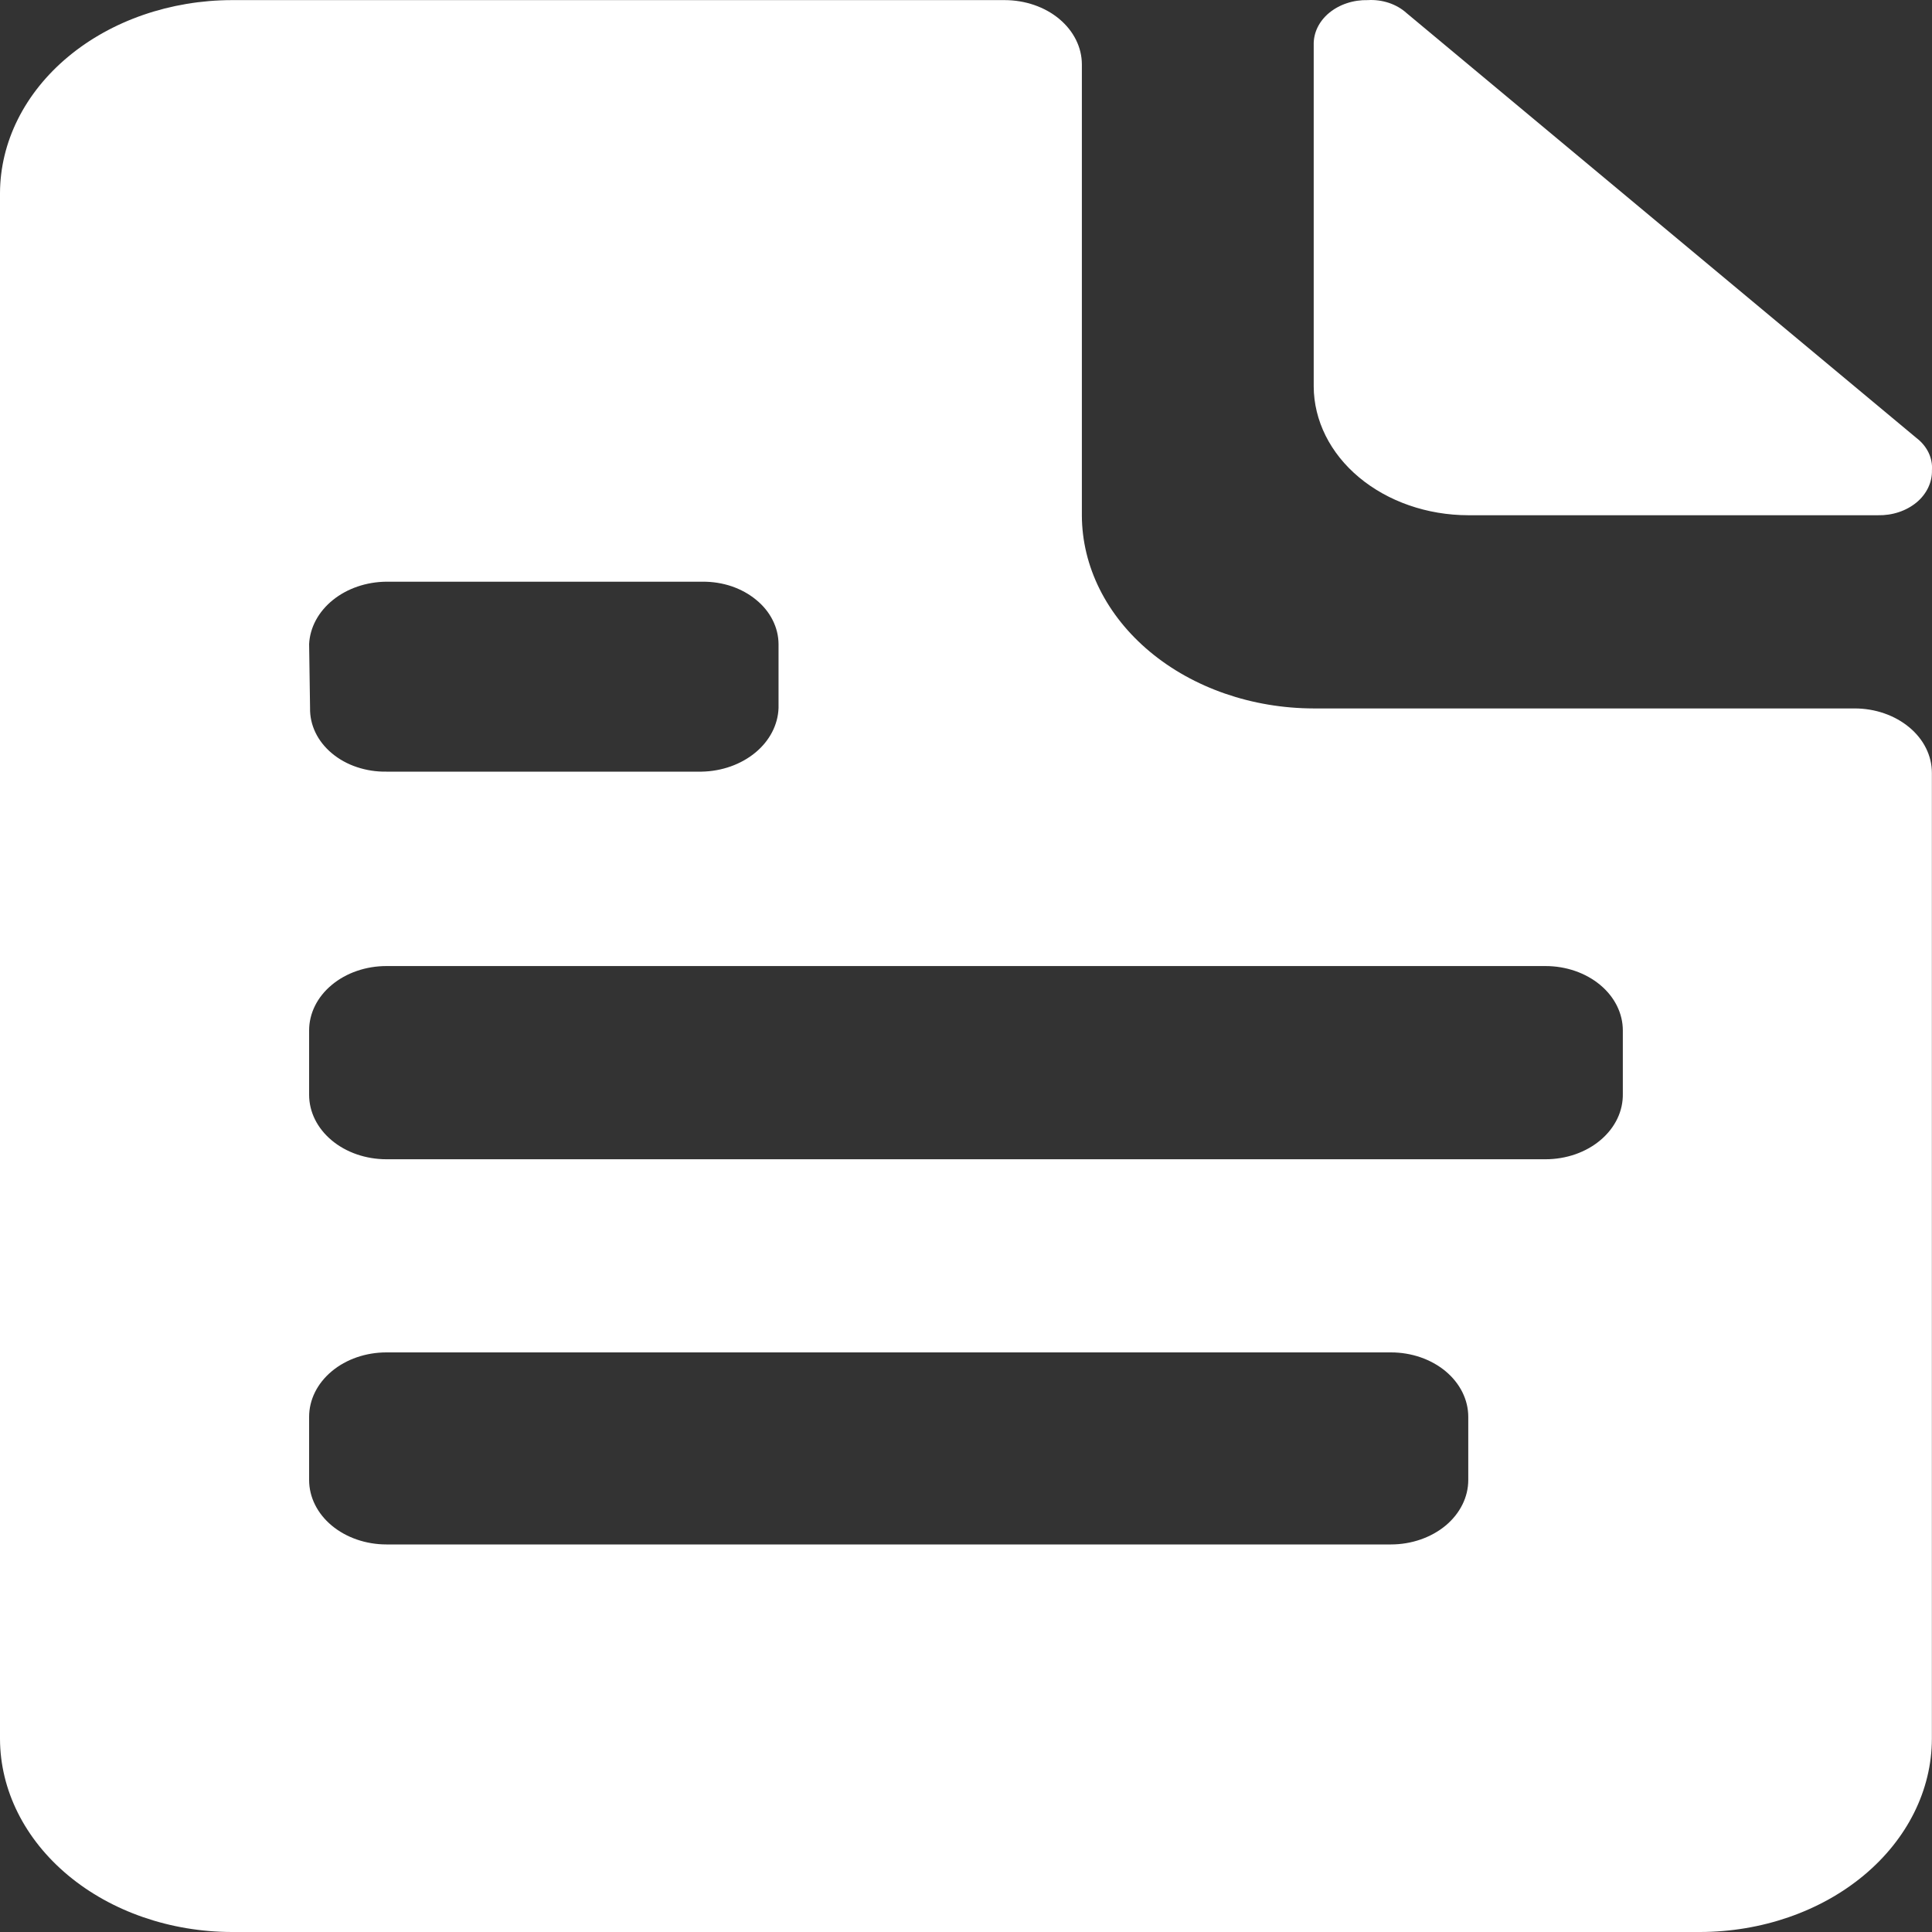
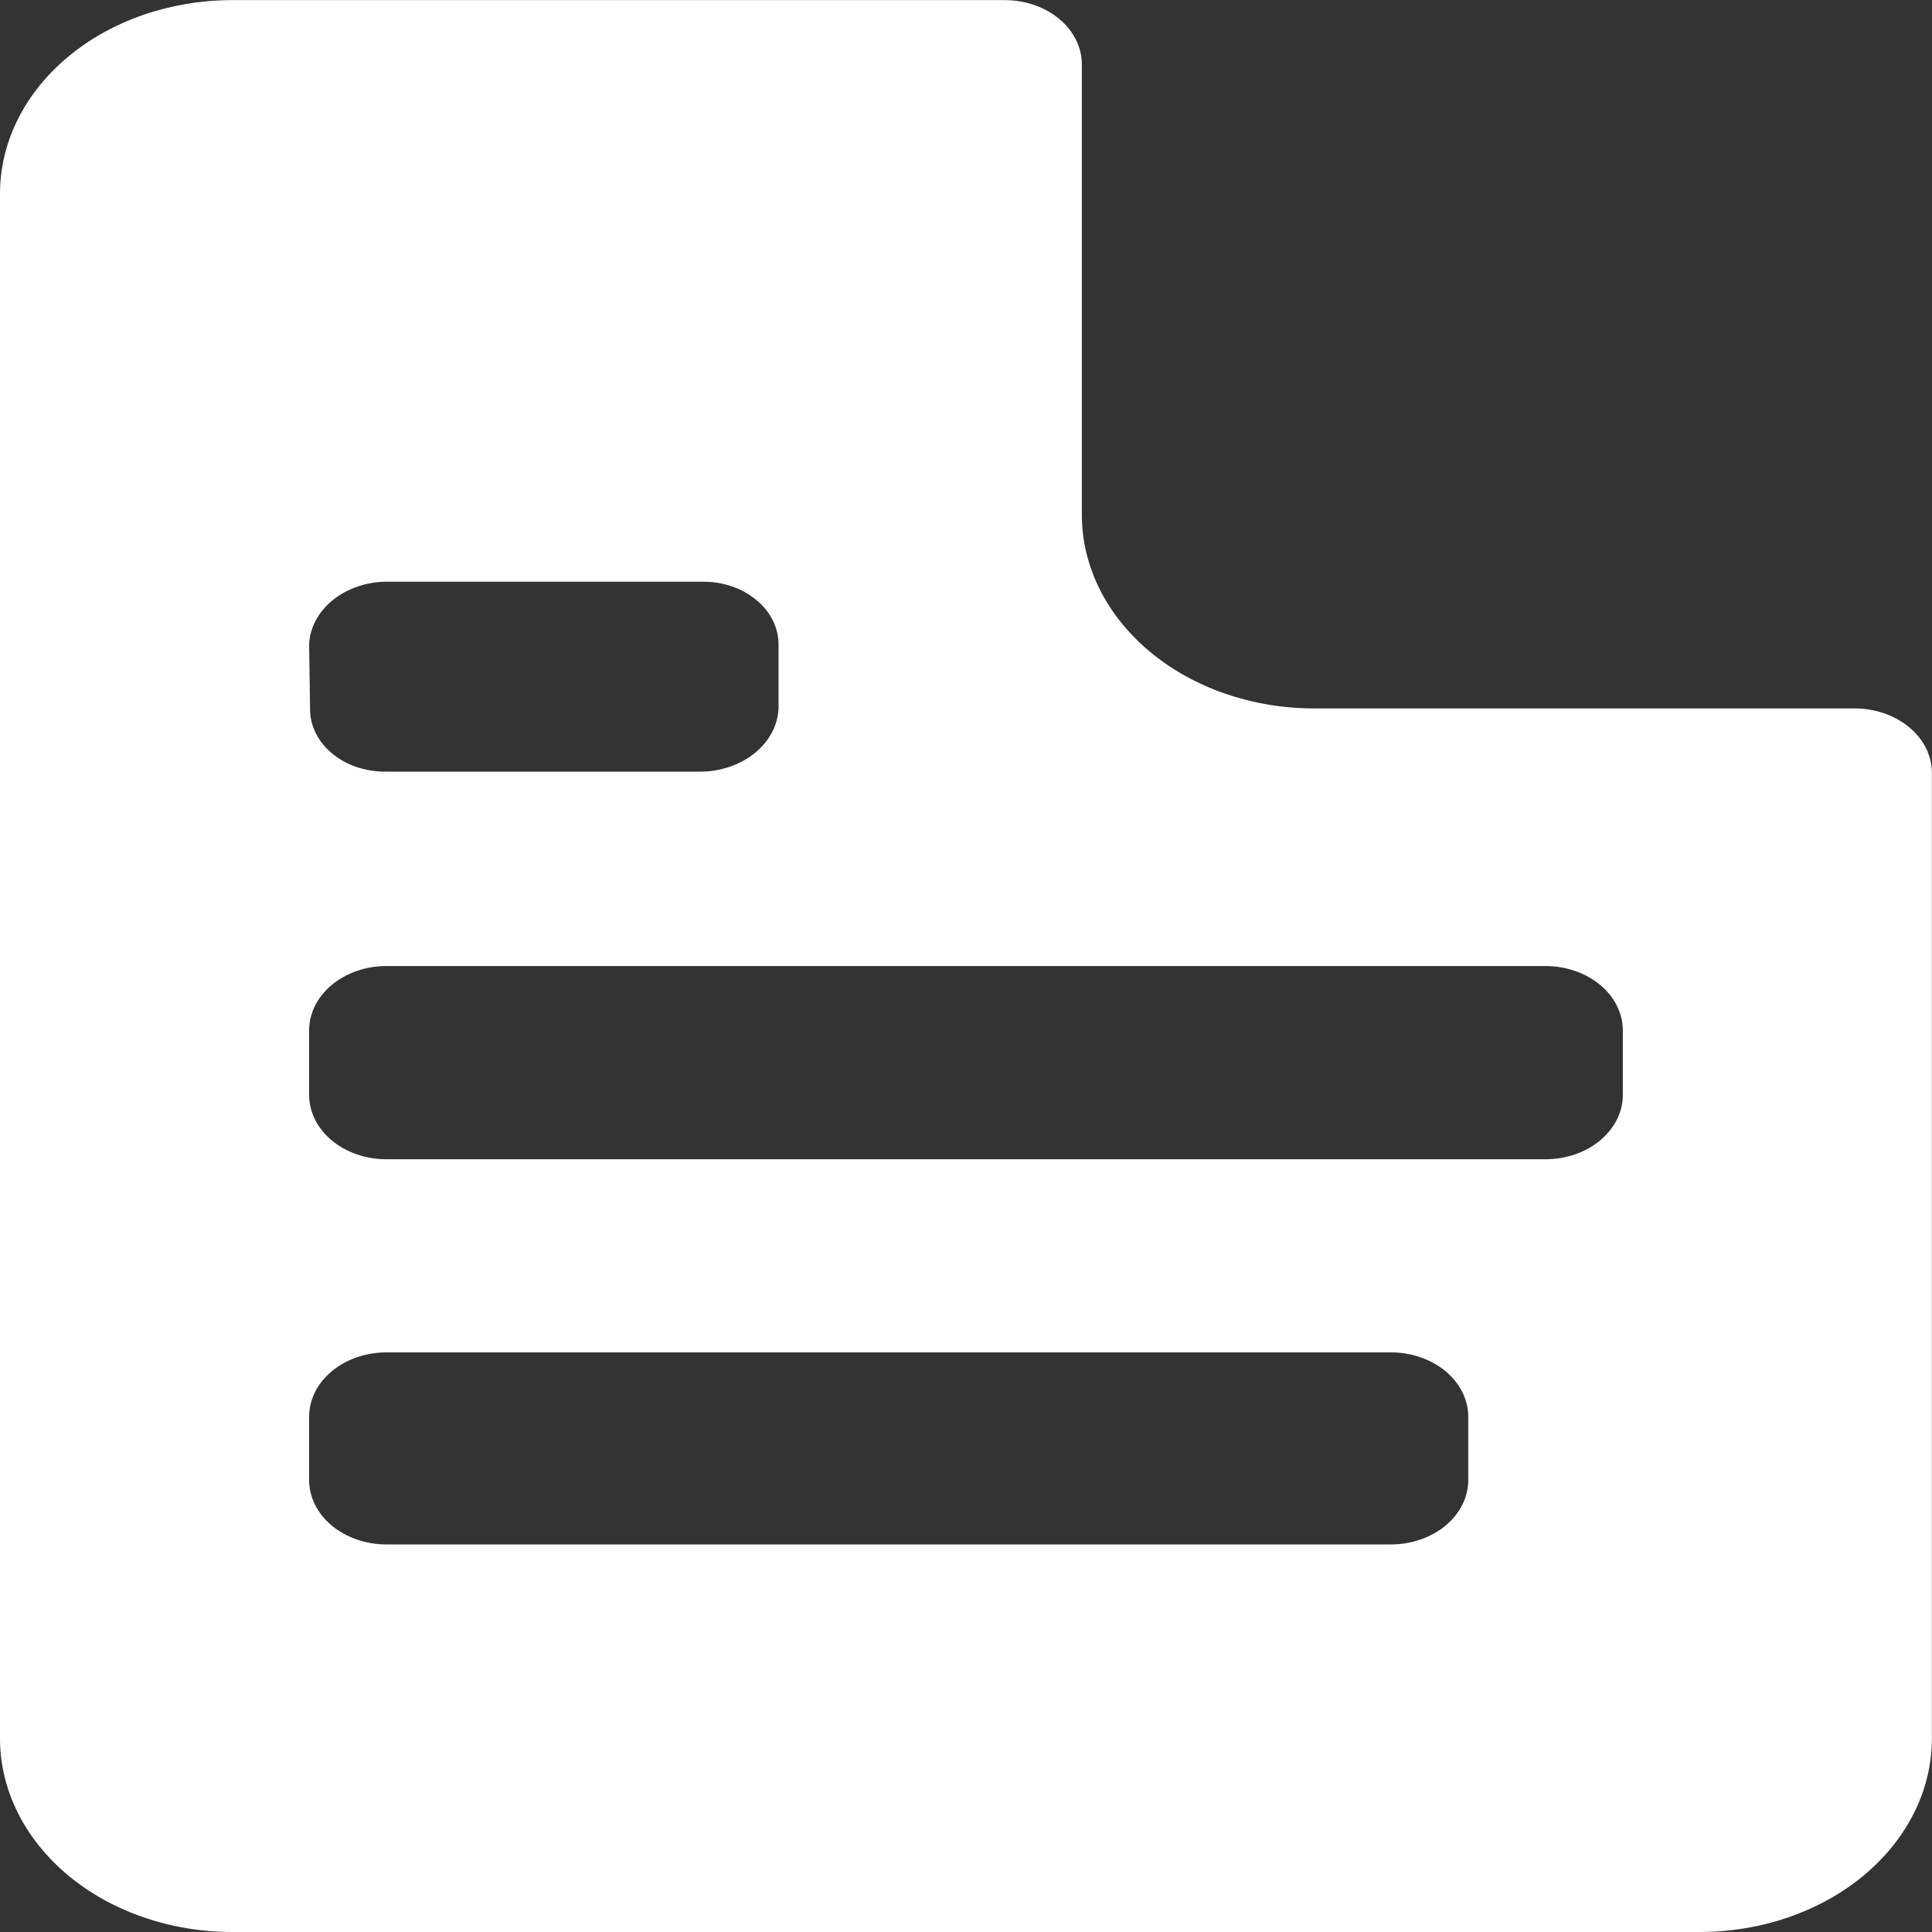
<svg xmlns="http://www.w3.org/2000/svg" width="35" height="35" viewBox="0 0 35 35" fill="none">
  <rect x="0" y="0" width="35" height="35" fill="#333333" stroke="none" />
-   <path d="M26.599 9.334H34.019C34.148 9.337 34.278 9.318 34.398 9.278C34.519 9.238 34.628 9.178 34.72 9.102C34.812 9.026 34.883 8.934 34.931 8.834C34.979 8.733 35.002 8.626 34.999 8.518C35.007 8.409 34.986 8.301 34.938 8.2C34.889 8.099 34.815 8.008 34.719 7.935L25.479 0.235C25.391 0.155 25.282 0.093 25.161 0.052C25.04 0.012 24.909 -0.006 24.779 0.002C24.649 -0.001 24.52 0.018 24.4 0.058C24.279 0.098 24.17 0.158 24.078 0.234C23.986 0.31 23.914 0.402 23.866 0.502C23.818 0.603 23.796 0.71 23.799 0.818V7.001C23.802 7.619 24.097 8.212 24.622 8.649C25.146 9.086 25.857 9.333 26.599 9.334Z" fill="white" />
  <path d="M33.599 12.834H23.799C22.686 12.832 21.619 12.463 20.832 11.807C20.045 11.151 19.601 10.262 19.599 9.335V1.168C19.599 0.859 19.452 0.562 19.189 0.343C18.927 0.124 18.57 0.002 18.199 0.002H4.2C3.087 0.004 2.02 0.373 1.233 1.029C0.446 1.685 0.002 2.574 0 3.501V31.5C0.002 32.428 0.446 33.317 1.233 33.973C2.02 34.629 3.087 34.998 4.2 35H30.799C31.912 34.998 32.979 34.629 33.766 33.973C34.553 33.317 34.996 32.428 34.998 31.5V14.001C34.998 13.848 34.962 13.696 34.892 13.555C34.822 13.413 34.718 13.284 34.588 13.176C34.458 13.068 34.304 12.982 34.134 12.923C33.964 12.864 33.782 12.834 33.599 12.834ZM5.6 11.668C5.615 11.366 5.769 11.081 6.03 10.87C6.29 10.66 6.637 10.541 7 10.538H12.731C12.91 10.537 13.088 10.565 13.254 10.621C13.42 10.678 13.571 10.761 13.698 10.866C13.826 10.97 13.928 11.095 13.997 11.233C14.067 11.371 14.103 11.518 14.104 11.668V12.827C14.093 13.131 13.943 13.42 13.684 13.634C13.425 13.848 13.078 13.972 12.713 13.979H7C6.817 13.982 6.636 13.954 6.466 13.897C6.297 13.841 6.143 13.756 6.014 13.648C5.885 13.541 5.783 13.412 5.715 13.271C5.647 13.13 5.614 12.979 5.617 12.827L5.6 11.668ZM26.599 26.812C26.599 27.121 26.451 27.418 26.189 27.637C25.926 27.855 25.57 27.979 25.199 27.979H7C6.628 27.979 6.272 27.855 6.01 27.637C5.747 27.418 5.6 27.121 5.6 26.812V25.667C5.6 25.358 5.747 25.061 6.01 24.842C6.272 24.623 6.628 24.5 7 24.5H25.199C25.57 24.5 25.926 24.623 26.189 24.842C26.451 25.061 26.599 25.358 26.599 25.667V26.812ZM29.399 19.812C29.402 19.967 29.369 20.121 29.3 20.265C29.231 20.409 29.128 20.541 28.998 20.651C28.868 20.762 28.712 20.85 28.541 20.91C28.369 20.97 28.185 21.001 27.999 21.001H7C6.628 21.001 6.272 20.878 6.01 20.659C5.747 20.44 5.6 20.143 5.6 19.834V18.667C5.6 18.358 5.747 18.061 6.01 17.843C6.272 17.624 6.628 17.501 7 17.501H27.999C28.37 17.501 28.726 17.624 28.989 17.843C29.251 18.061 29.399 18.358 29.399 18.667V19.812Z" fill="white" />
</svg>